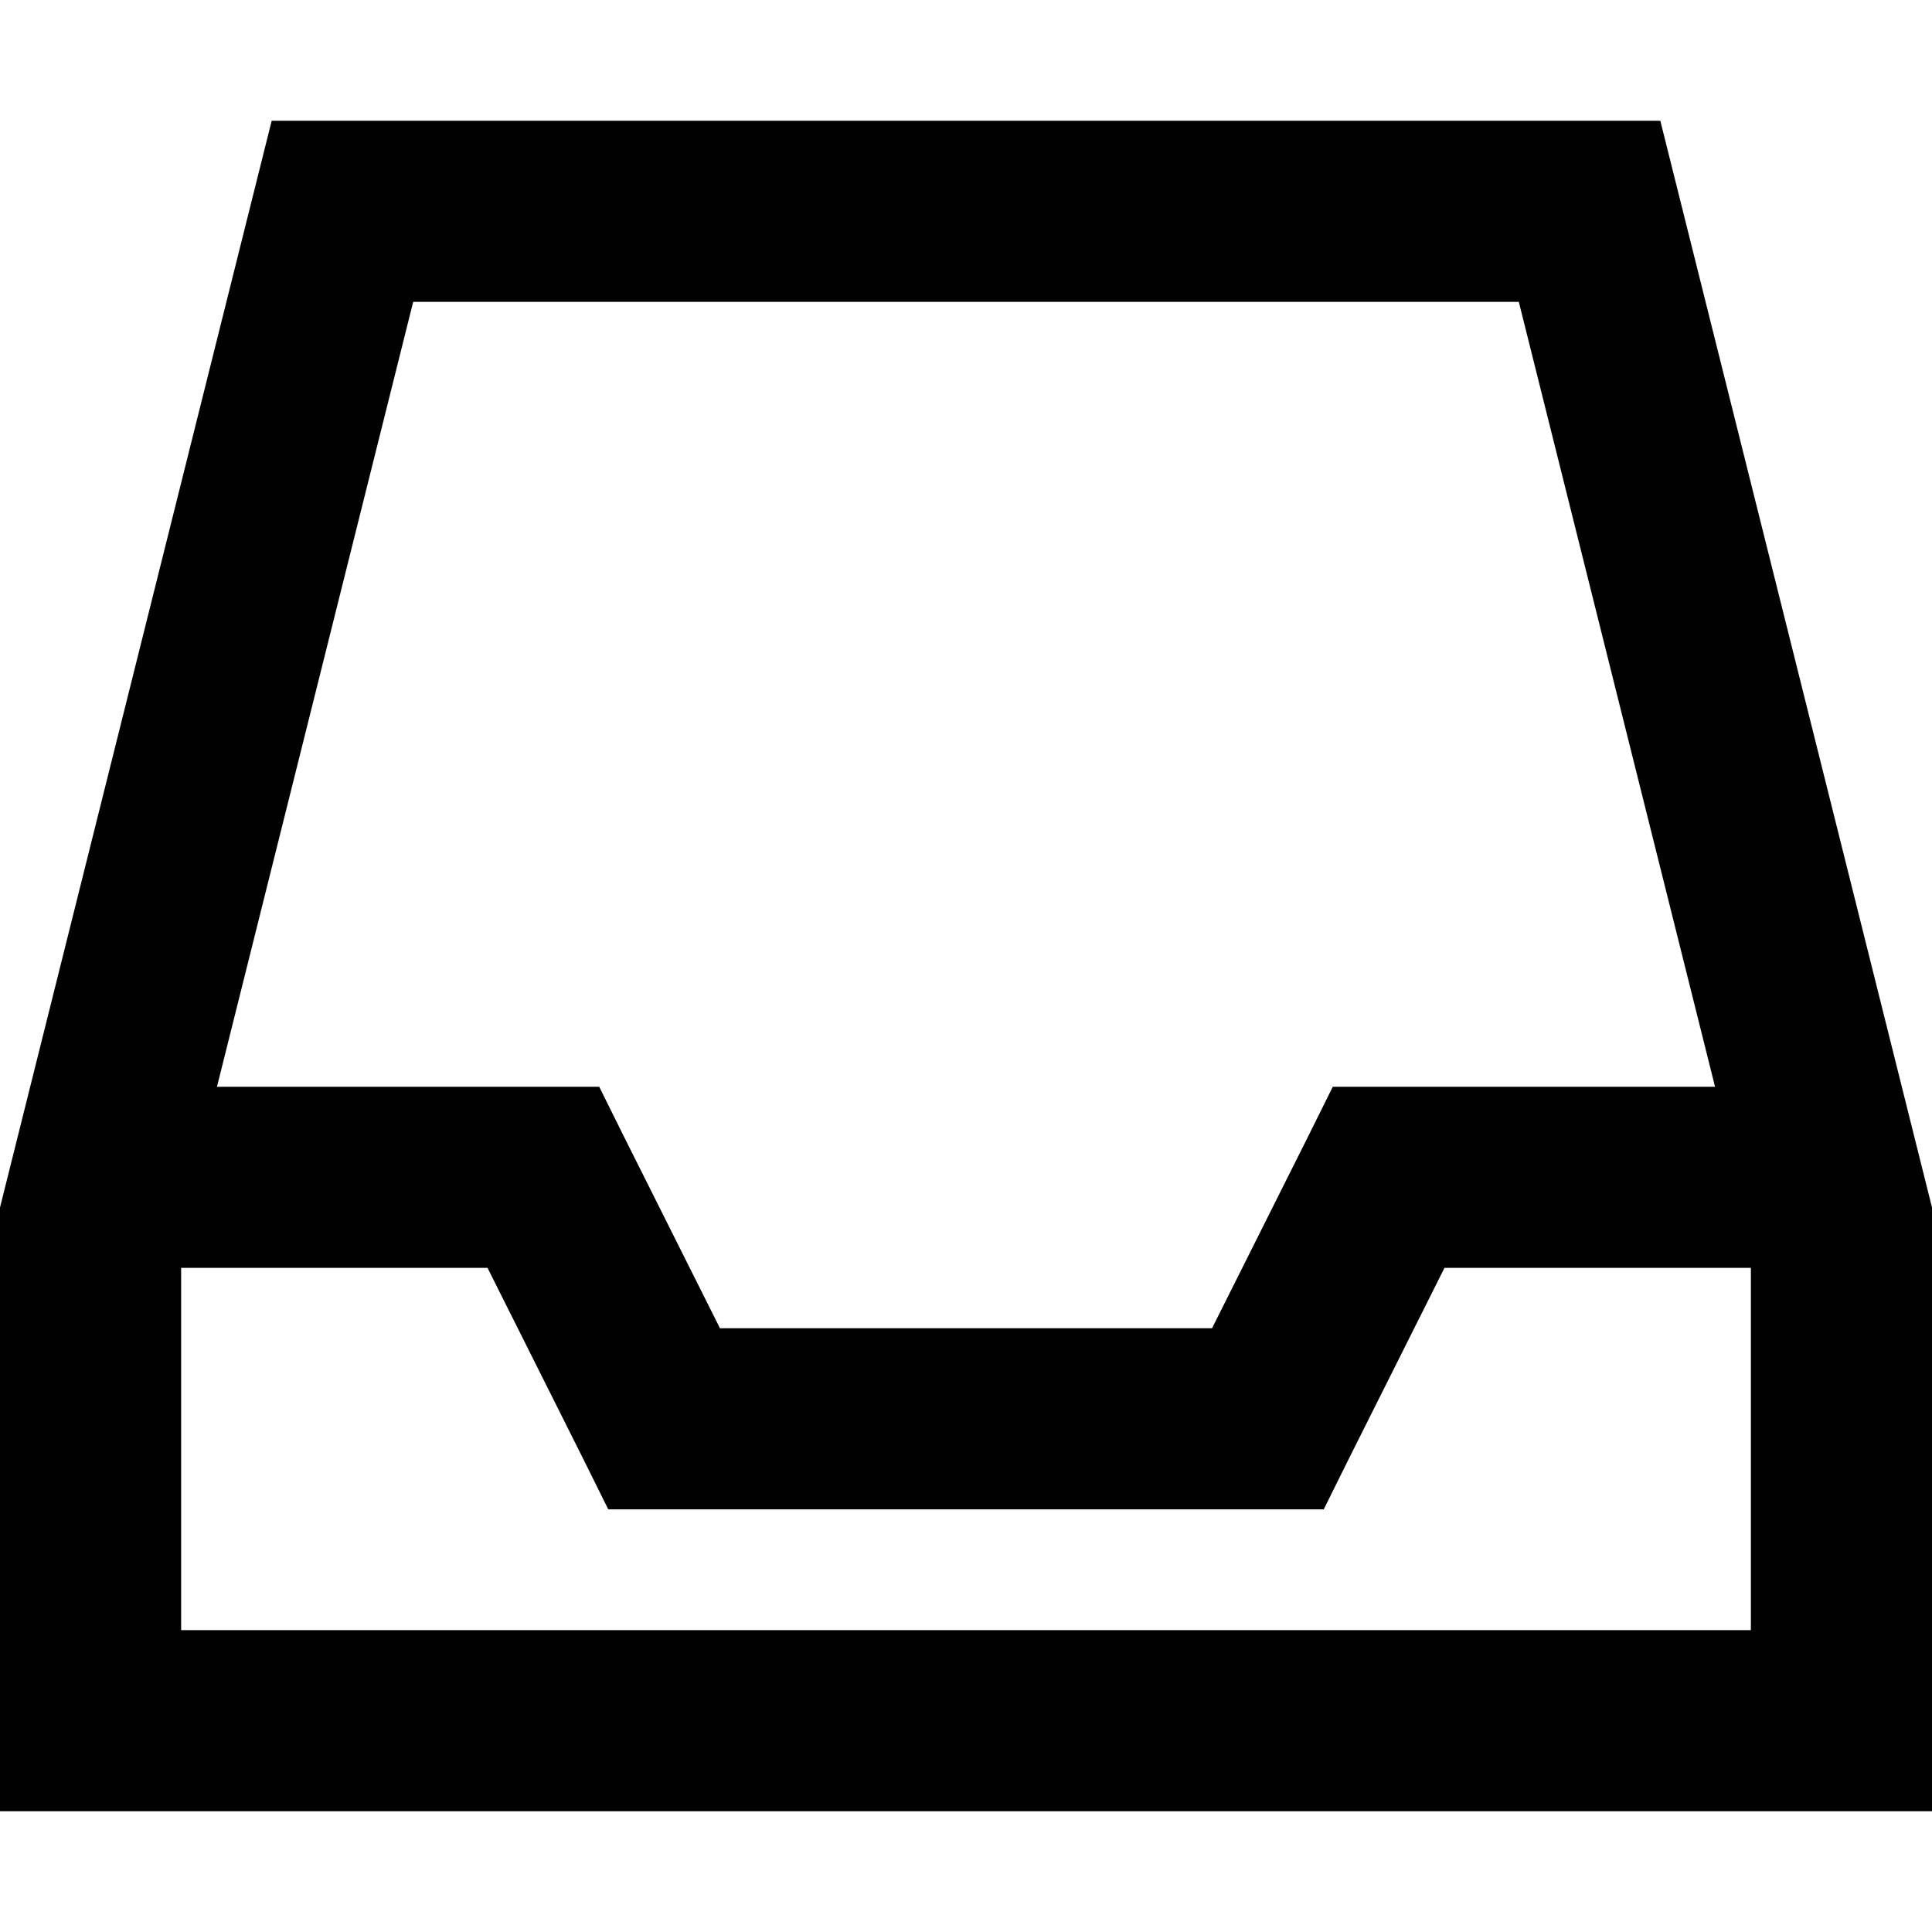
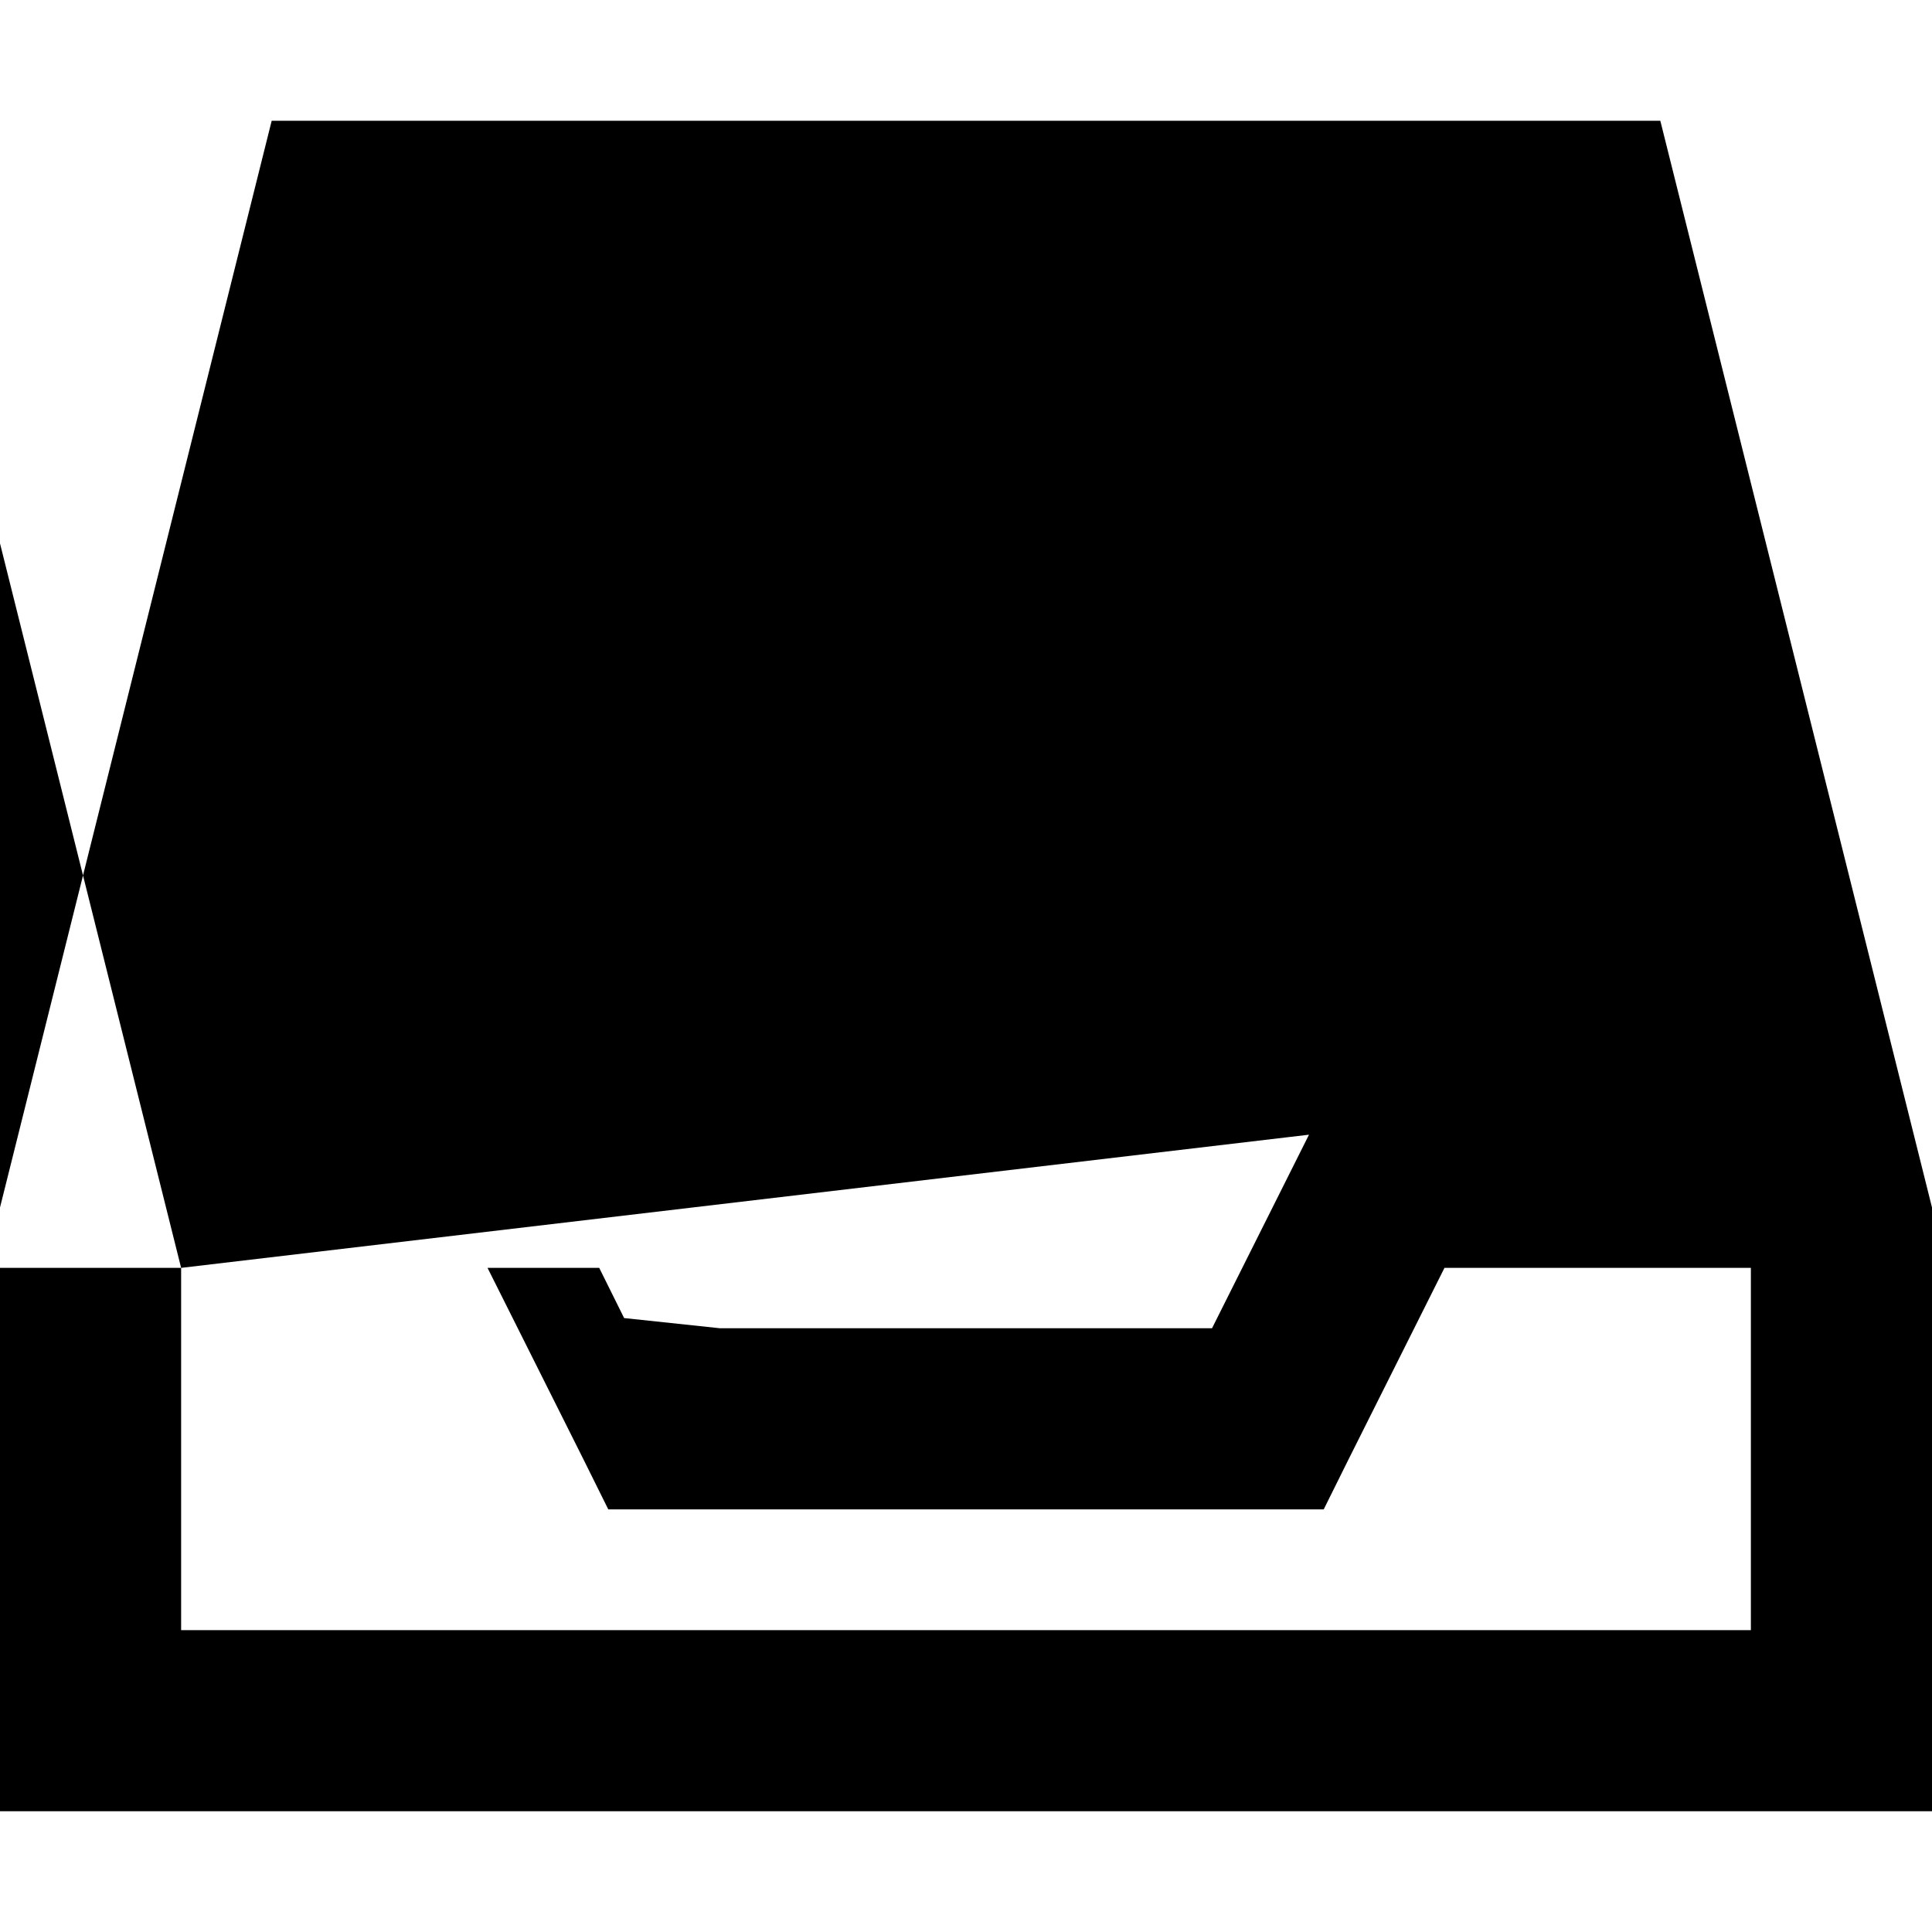
<svg xmlns="http://www.w3.org/2000/svg" viewBox="0 0 512 512">
-   <path d="M48 336v96H464V336H382.8l-25.4 50.7L350.8 400H336 176 161.2l-6.6-13.3L129.2 336H48zm406.5-48l-52-208h-293l-52 208H144h14.8l6.6 13.3L190.8 352H321.2l25.4-50.7 6.6-13.3H368h86.5zM0 432V320L72 32H440l72 288V432v48H464 48 0V432z" />
+   <path d="M48 336v96H464V336H382.8l-25.4 50.7L350.8 400H336 176 161.2l-6.6-13.3L129.2 336H48zl-52-208h-293l-52 208H144h14.8l6.6 13.3L190.8 352H321.2l25.4-50.7 6.6-13.3H368h86.5zM0 432V320L72 32H440l72 288V432v48H464 48 0V432z" />
</svg>